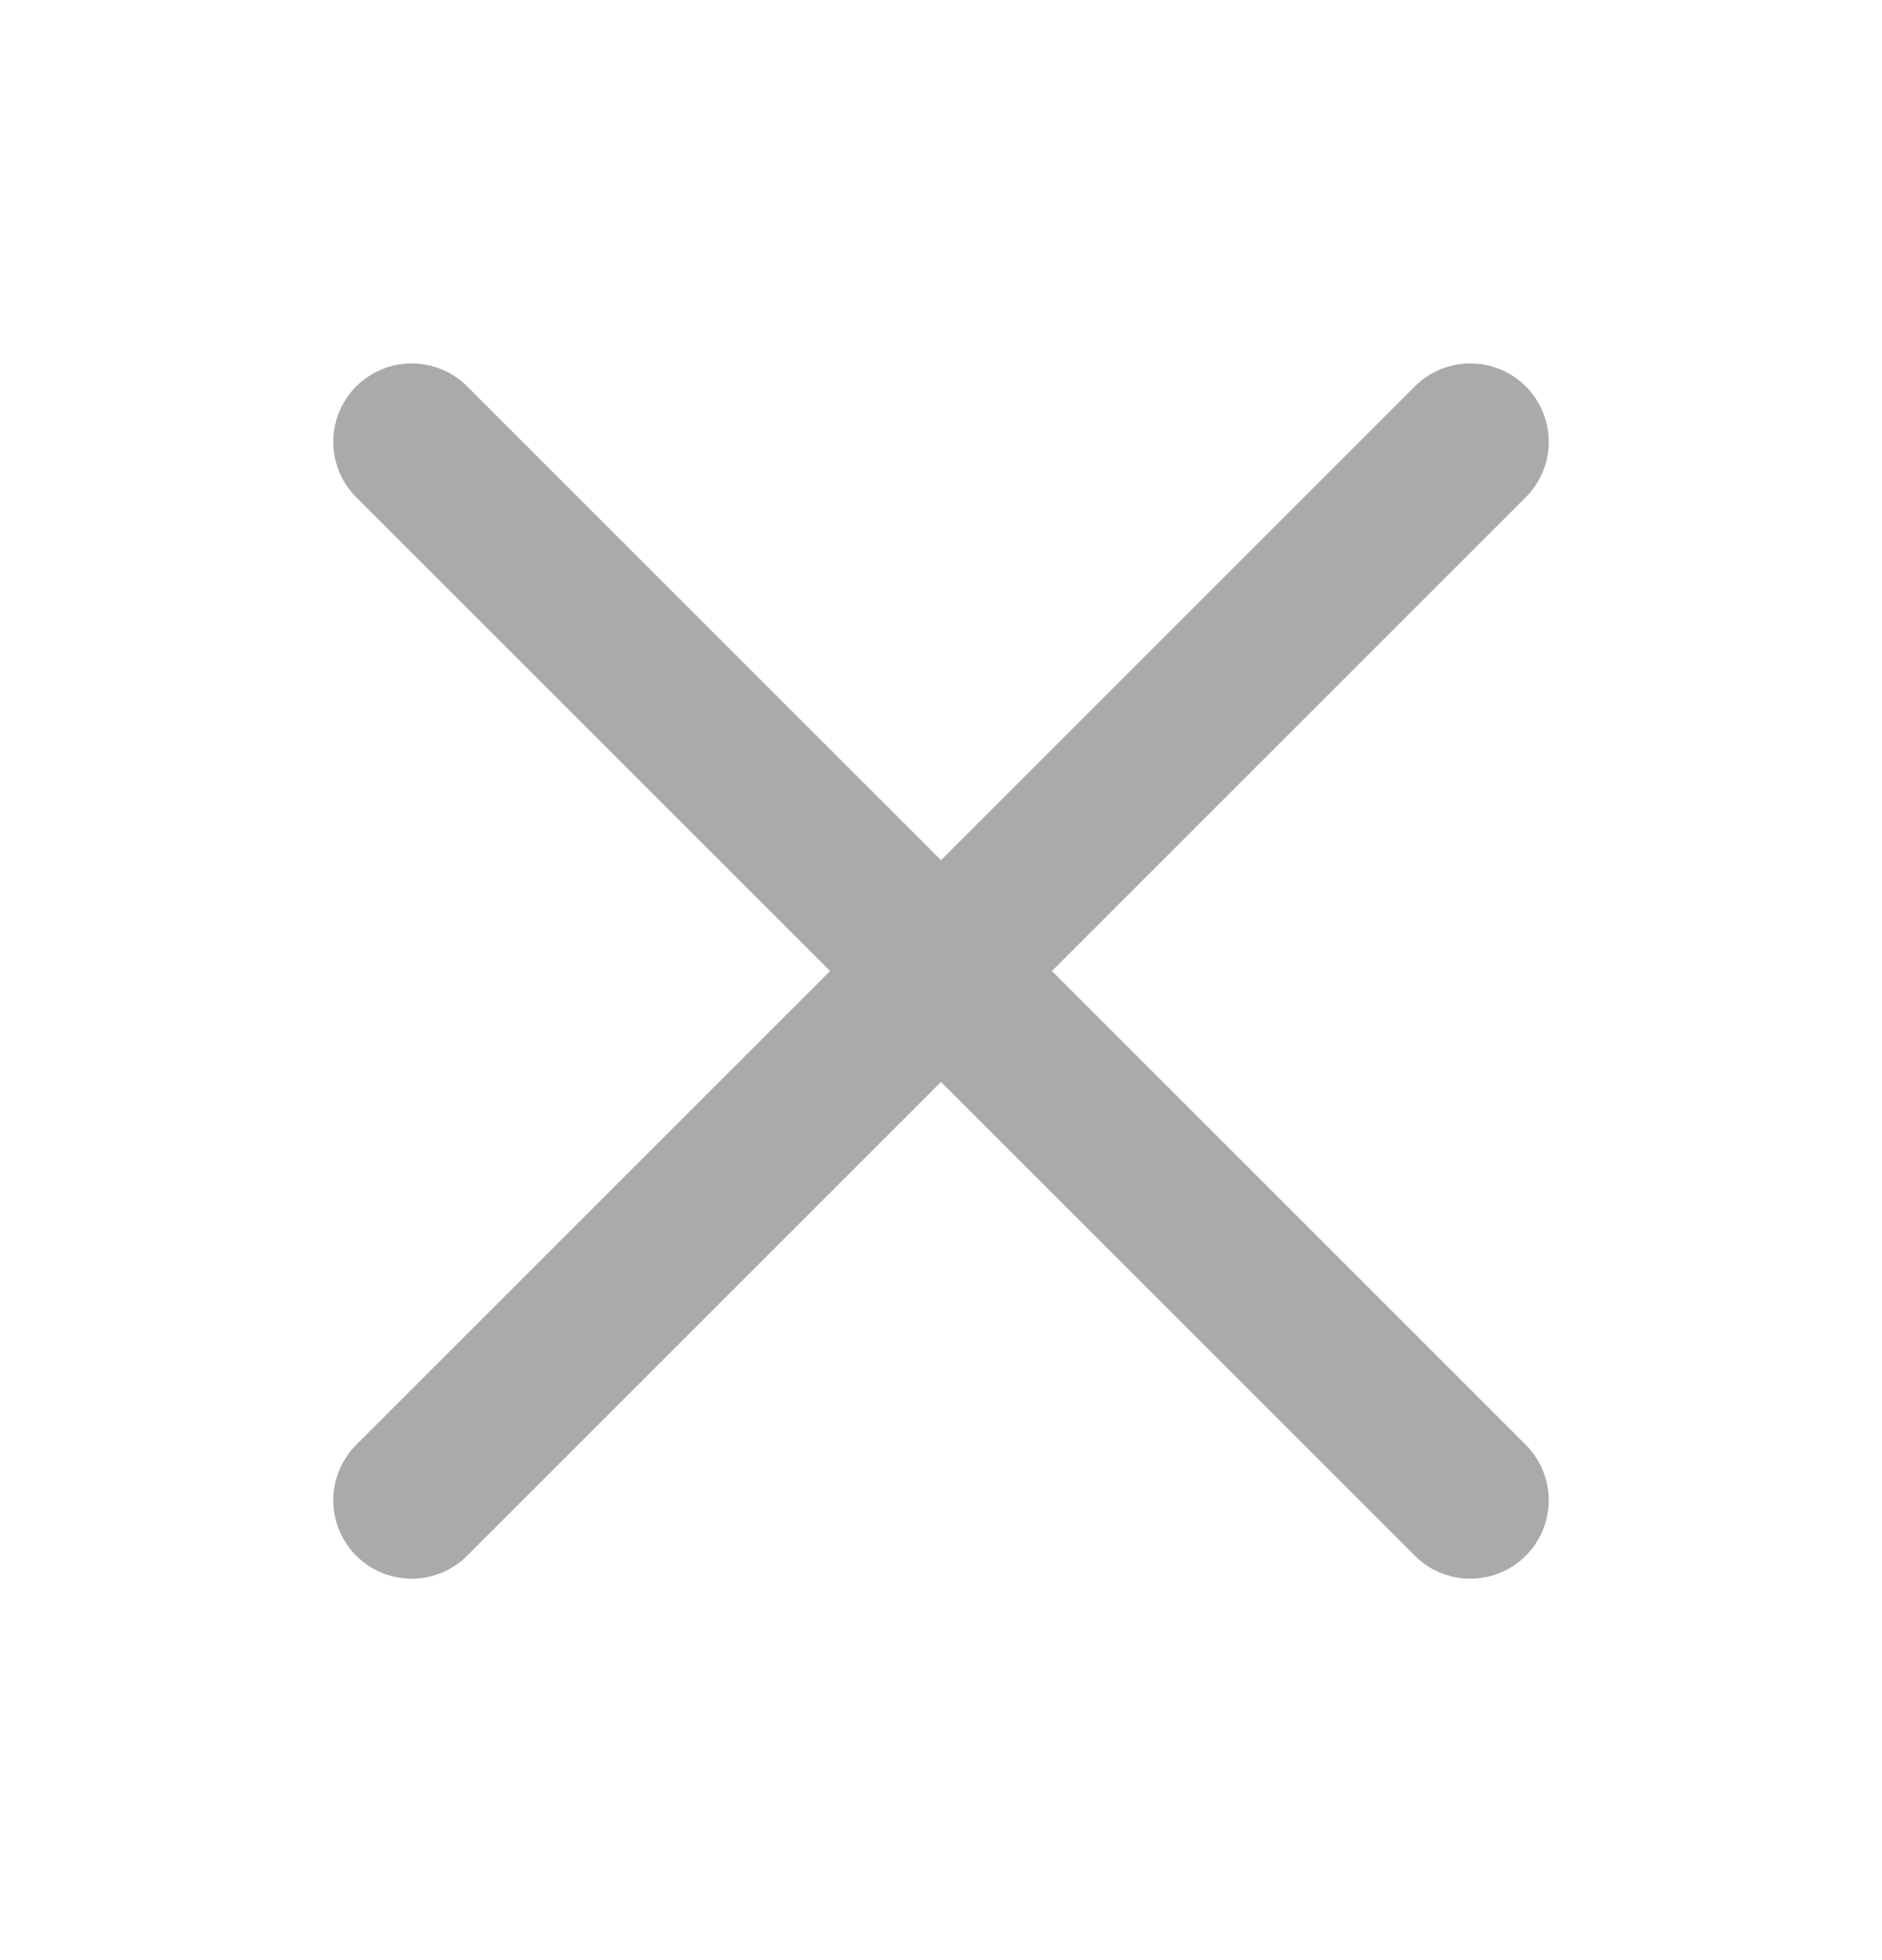
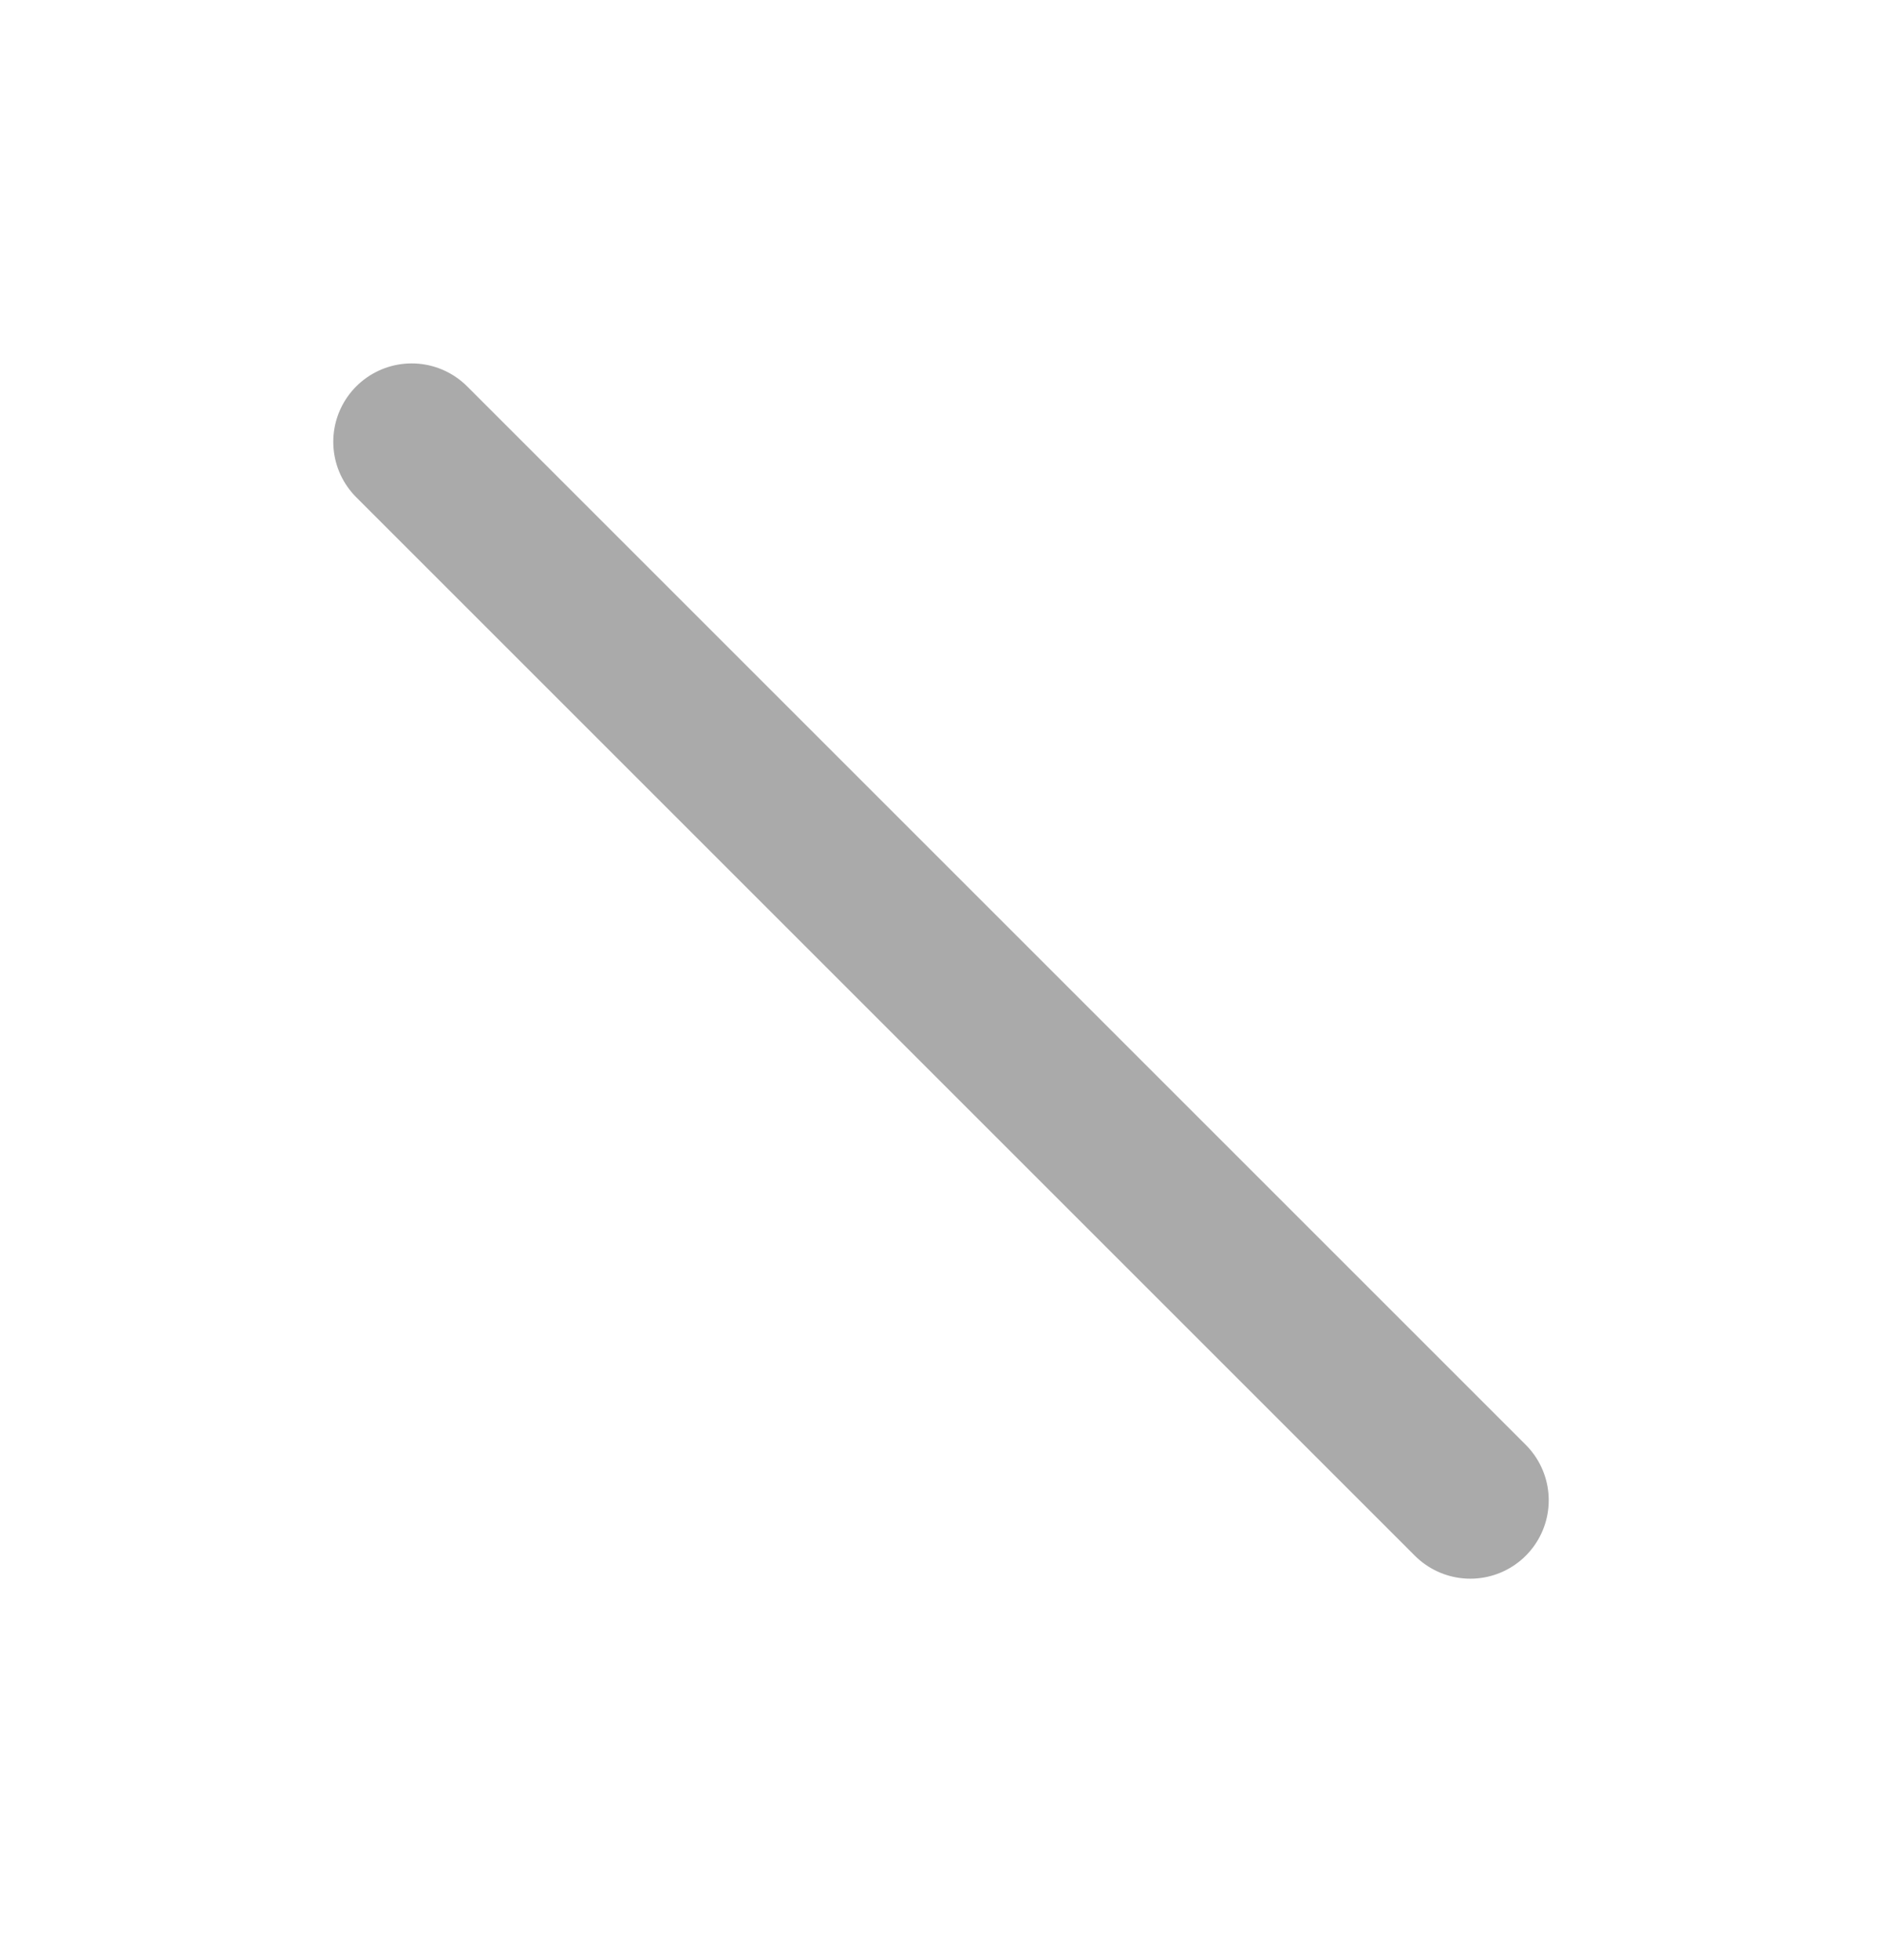
<svg xmlns="http://www.w3.org/2000/svg" width="24" height="25" viewBox="0 0 24 25" fill="none">
  <path d="M5.25 5.635L18.75 19.135" stroke="#AAAAAA" stroke-width="2" stroke-linecap="round" />
-   <path d="M5.25 19.135L18.75 5.635" stroke="#AAAAAA" stroke-width="2" stroke-linecap="round" />
</svg>